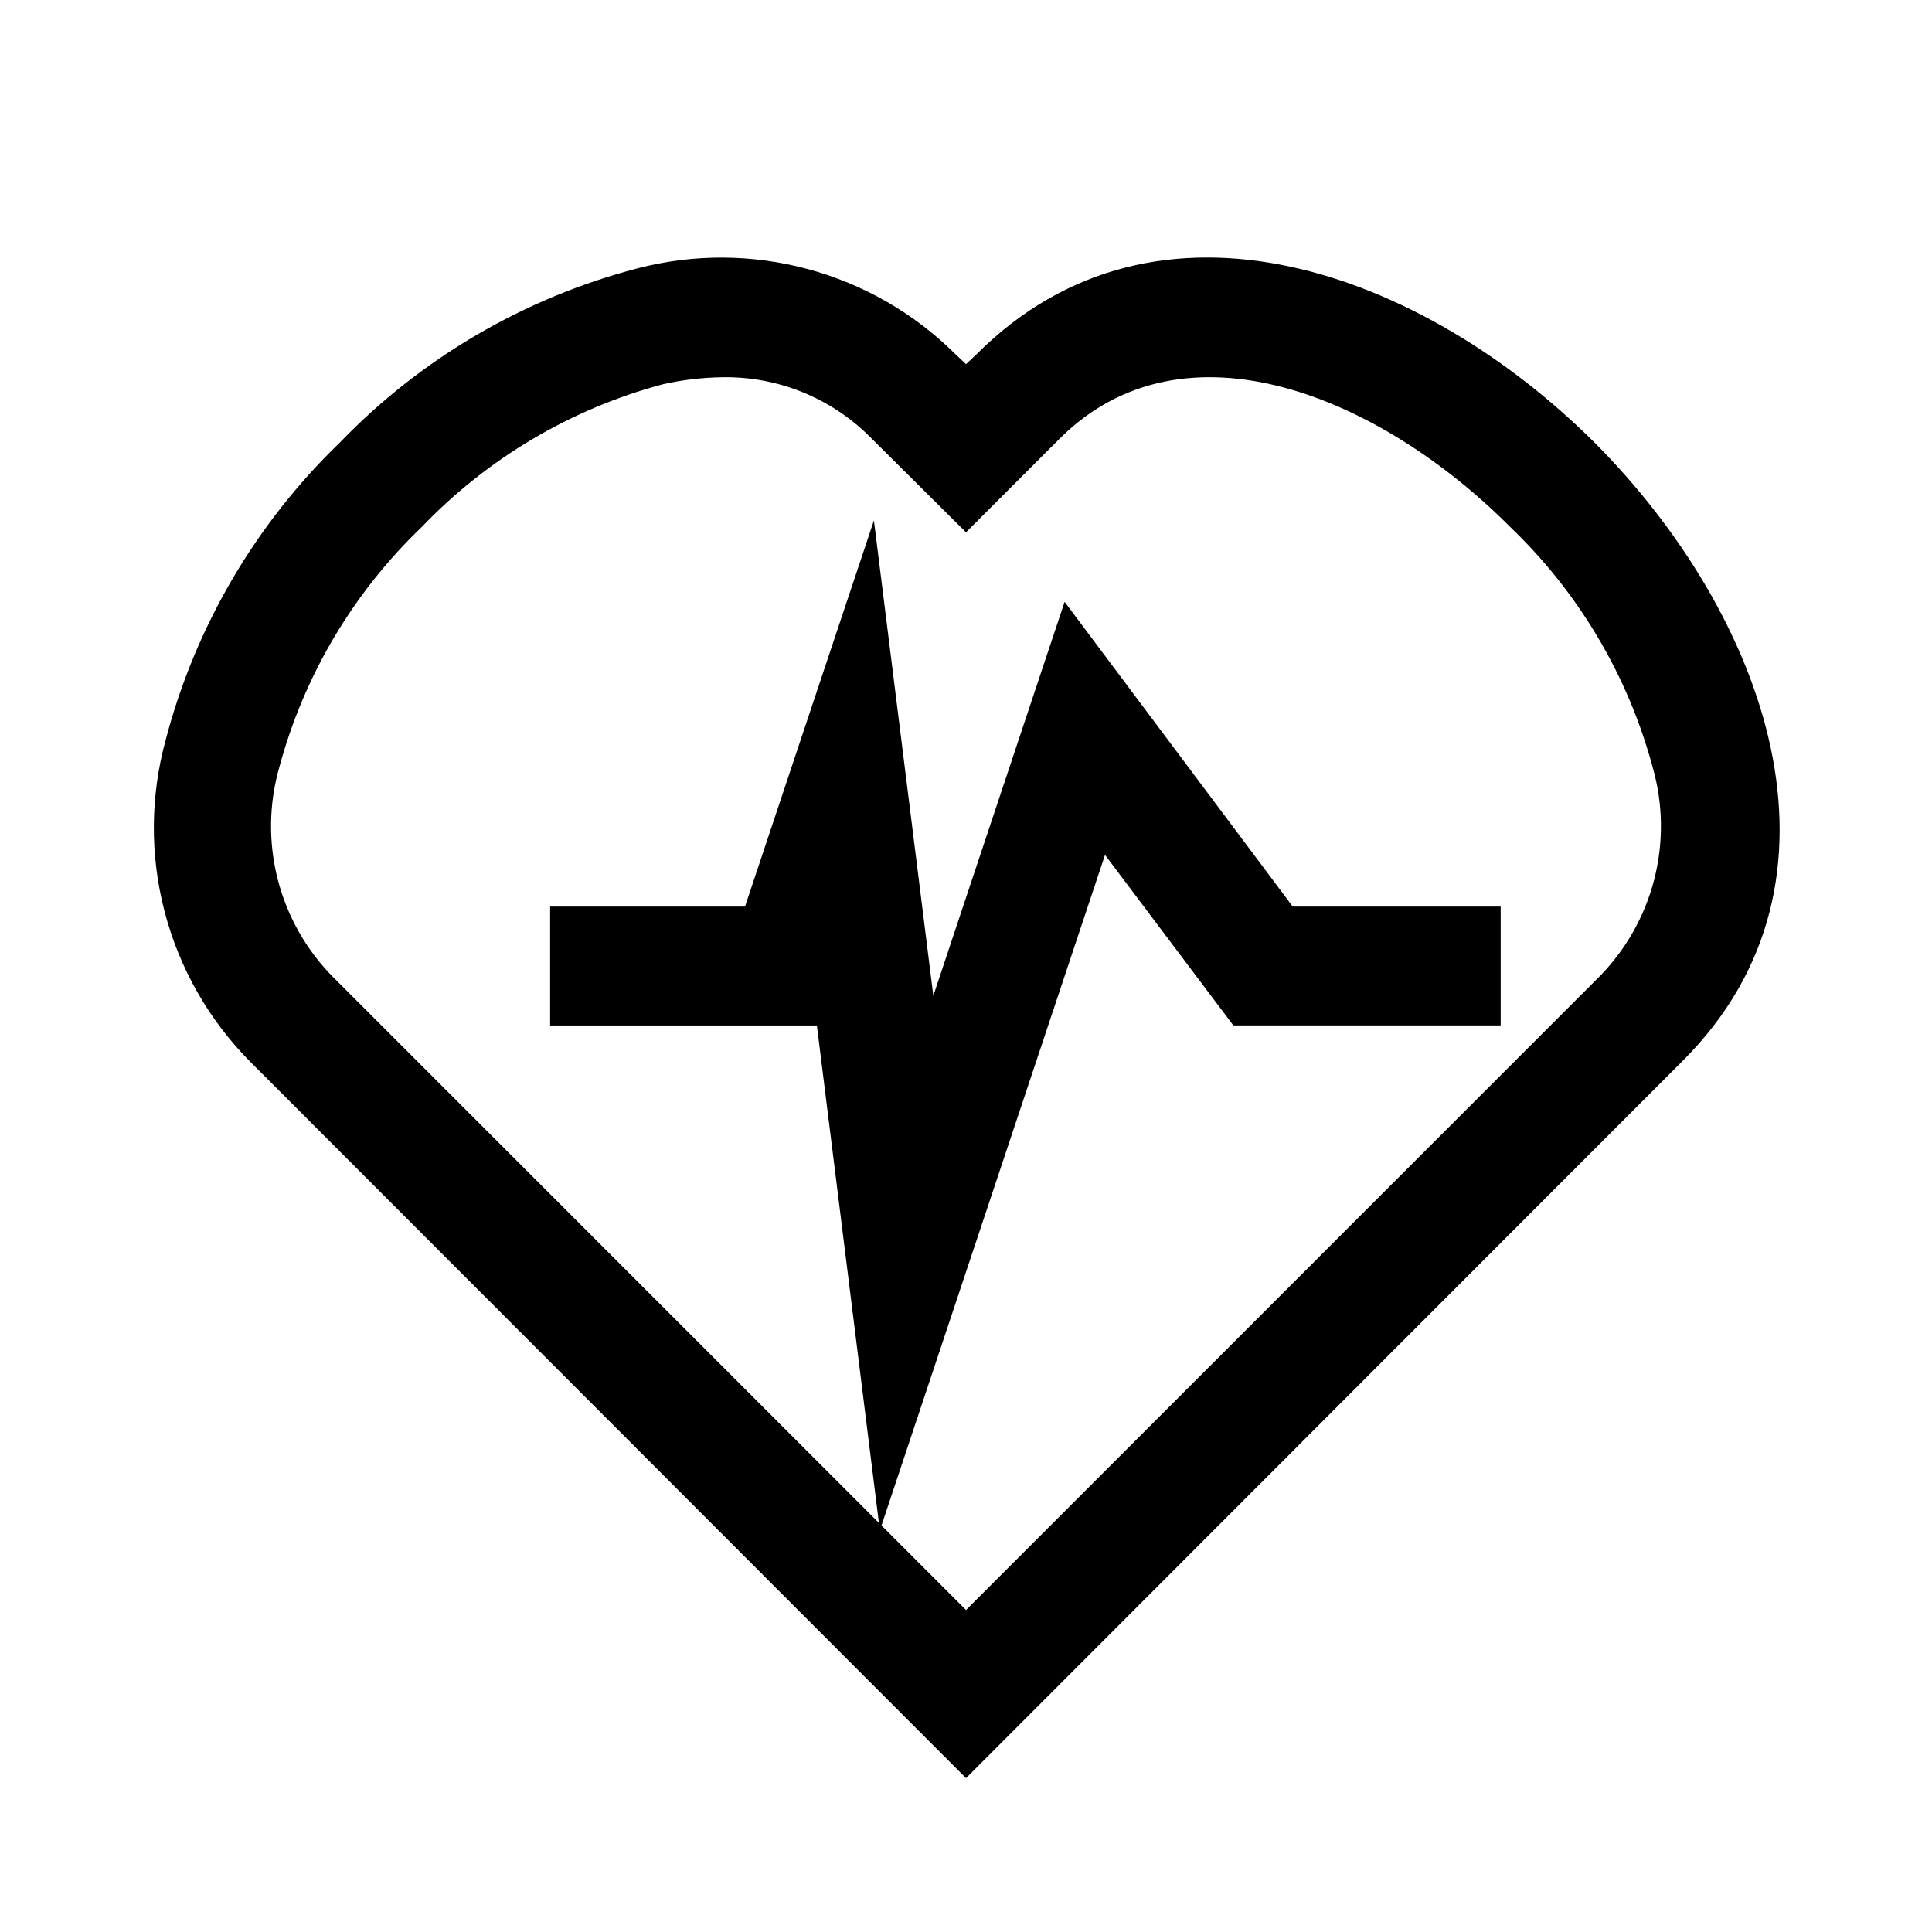
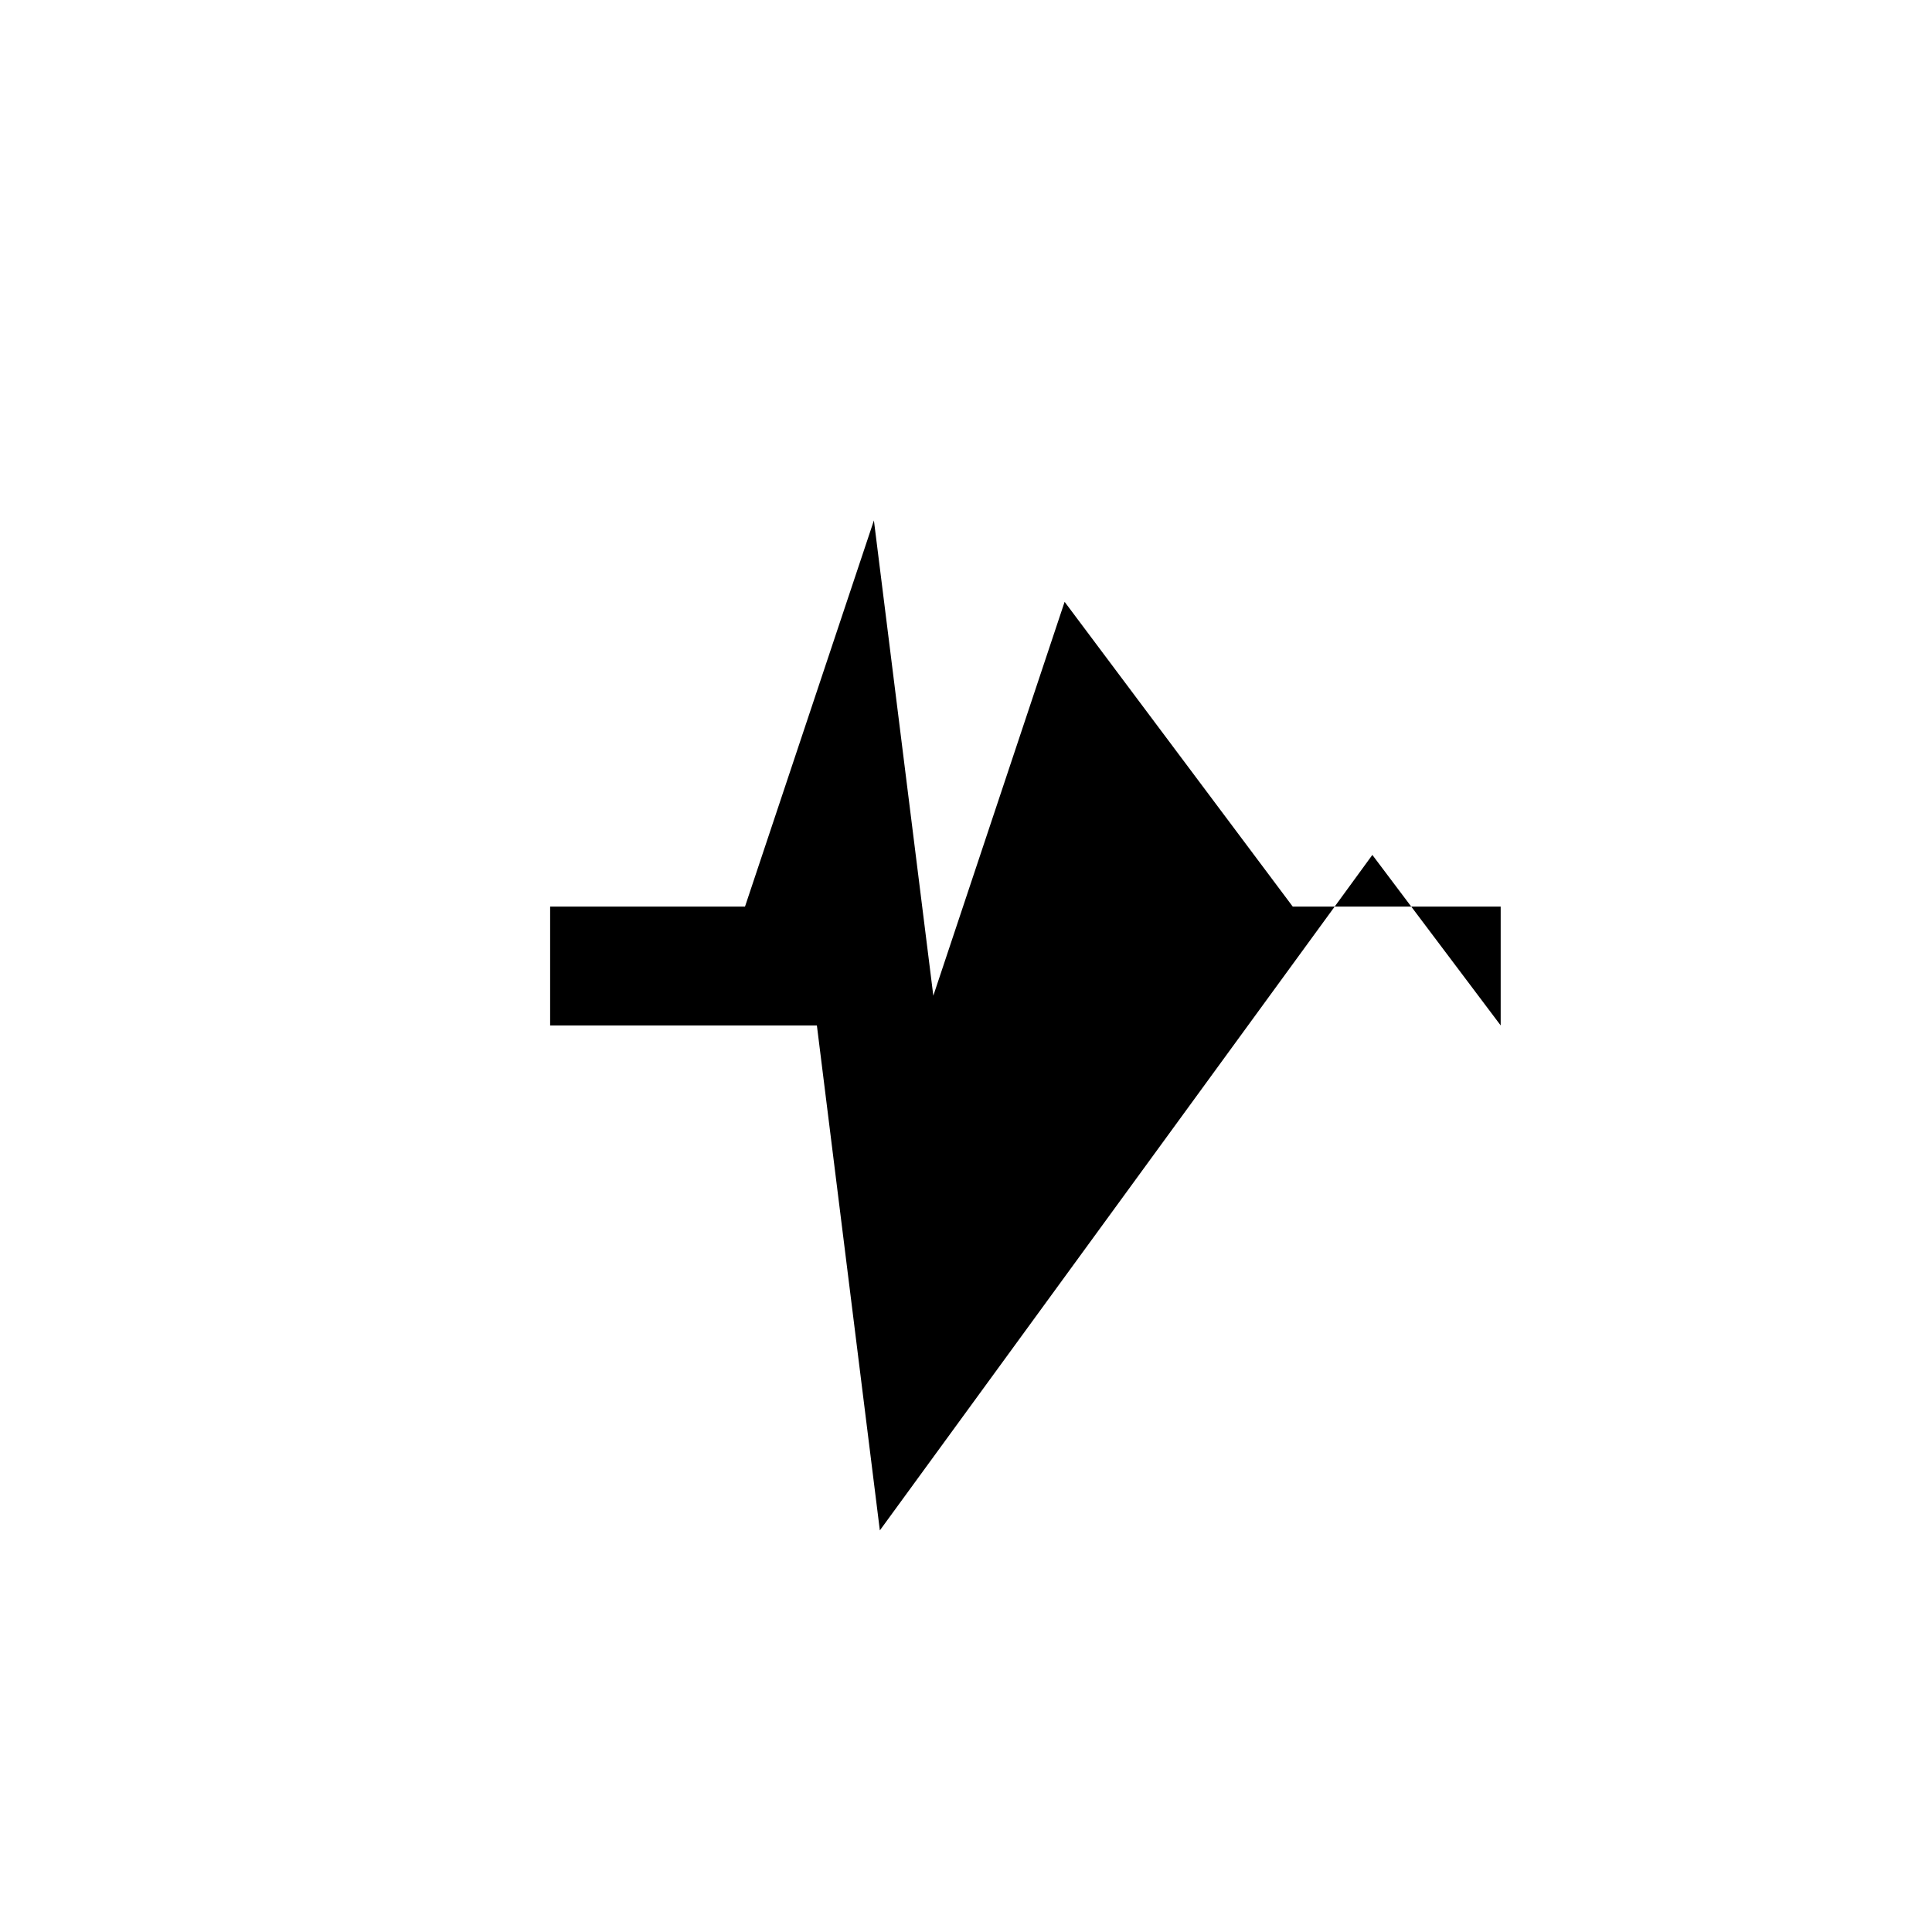
<svg xmlns="http://www.w3.org/2000/svg" fill="#000000" width="800px" height="800px" version="1.1" viewBox="144 144 512 512">
  <g>
-     <path d="m566.57 261.29c-45.184-45.027-115.72-71.637-163.89-23.301l-2.676 2.519-2.676-2.519h-0.004c-22.125-22.086-54.309-30.777-84.543-22.828-29.977 7.856-57.215 23.816-78.723 46.129-22.312 21.508-38.27 48.742-46.129 78.723-4.102 14.895-4.211 30.609-0.312 45.559 3.894 14.953 11.66 28.617 22.512 39.613l189.88 190.03 189.87-190.03c48.336-48.176 21.727-118.71-23.301-163.89zm1.102 141.7-167.67 167.68-167.68-167.68c-7.106-7.156-12.176-16.078-14.695-25.844-2.516-9.77-2.391-20.031 0.367-29.73 6.535-24.309 19.602-46.359 37.785-63.766 17.406-18.184 39.457-31.25 63.766-37.785 5.168-1.176 10.445-1.809 15.742-1.887 14.664-0.293 28.816 5.391 39.203 15.742l25.508 25.348 24.875-24.875c33.062-32.906 85.02-11.02 119.34 23.457 18.184 17.406 31.25 39.457 37.785 63.766 2.758 9.699 2.883 19.961 0.367 29.73-2.519 9.766-7.59 18.688-14.695 25.844z" />
-     <path d="m377.17 549.57-16.688-133.82h-70.691v-31.488h51.641l34.164-102.34 15.746 125.95 34.793-104.38 60.457 80.766h55.105v31.488h-70.848l-34.008-45.184z" />
+     <path d="m377.17 549.57-16.688-133.82h-70.691v-31.488h51.641l34.164-102.34 15.746 125.95 34.793-104.38 60.457 80.766h55.105v31.488l-34.008-45.184z" />
  </g>
</svg>